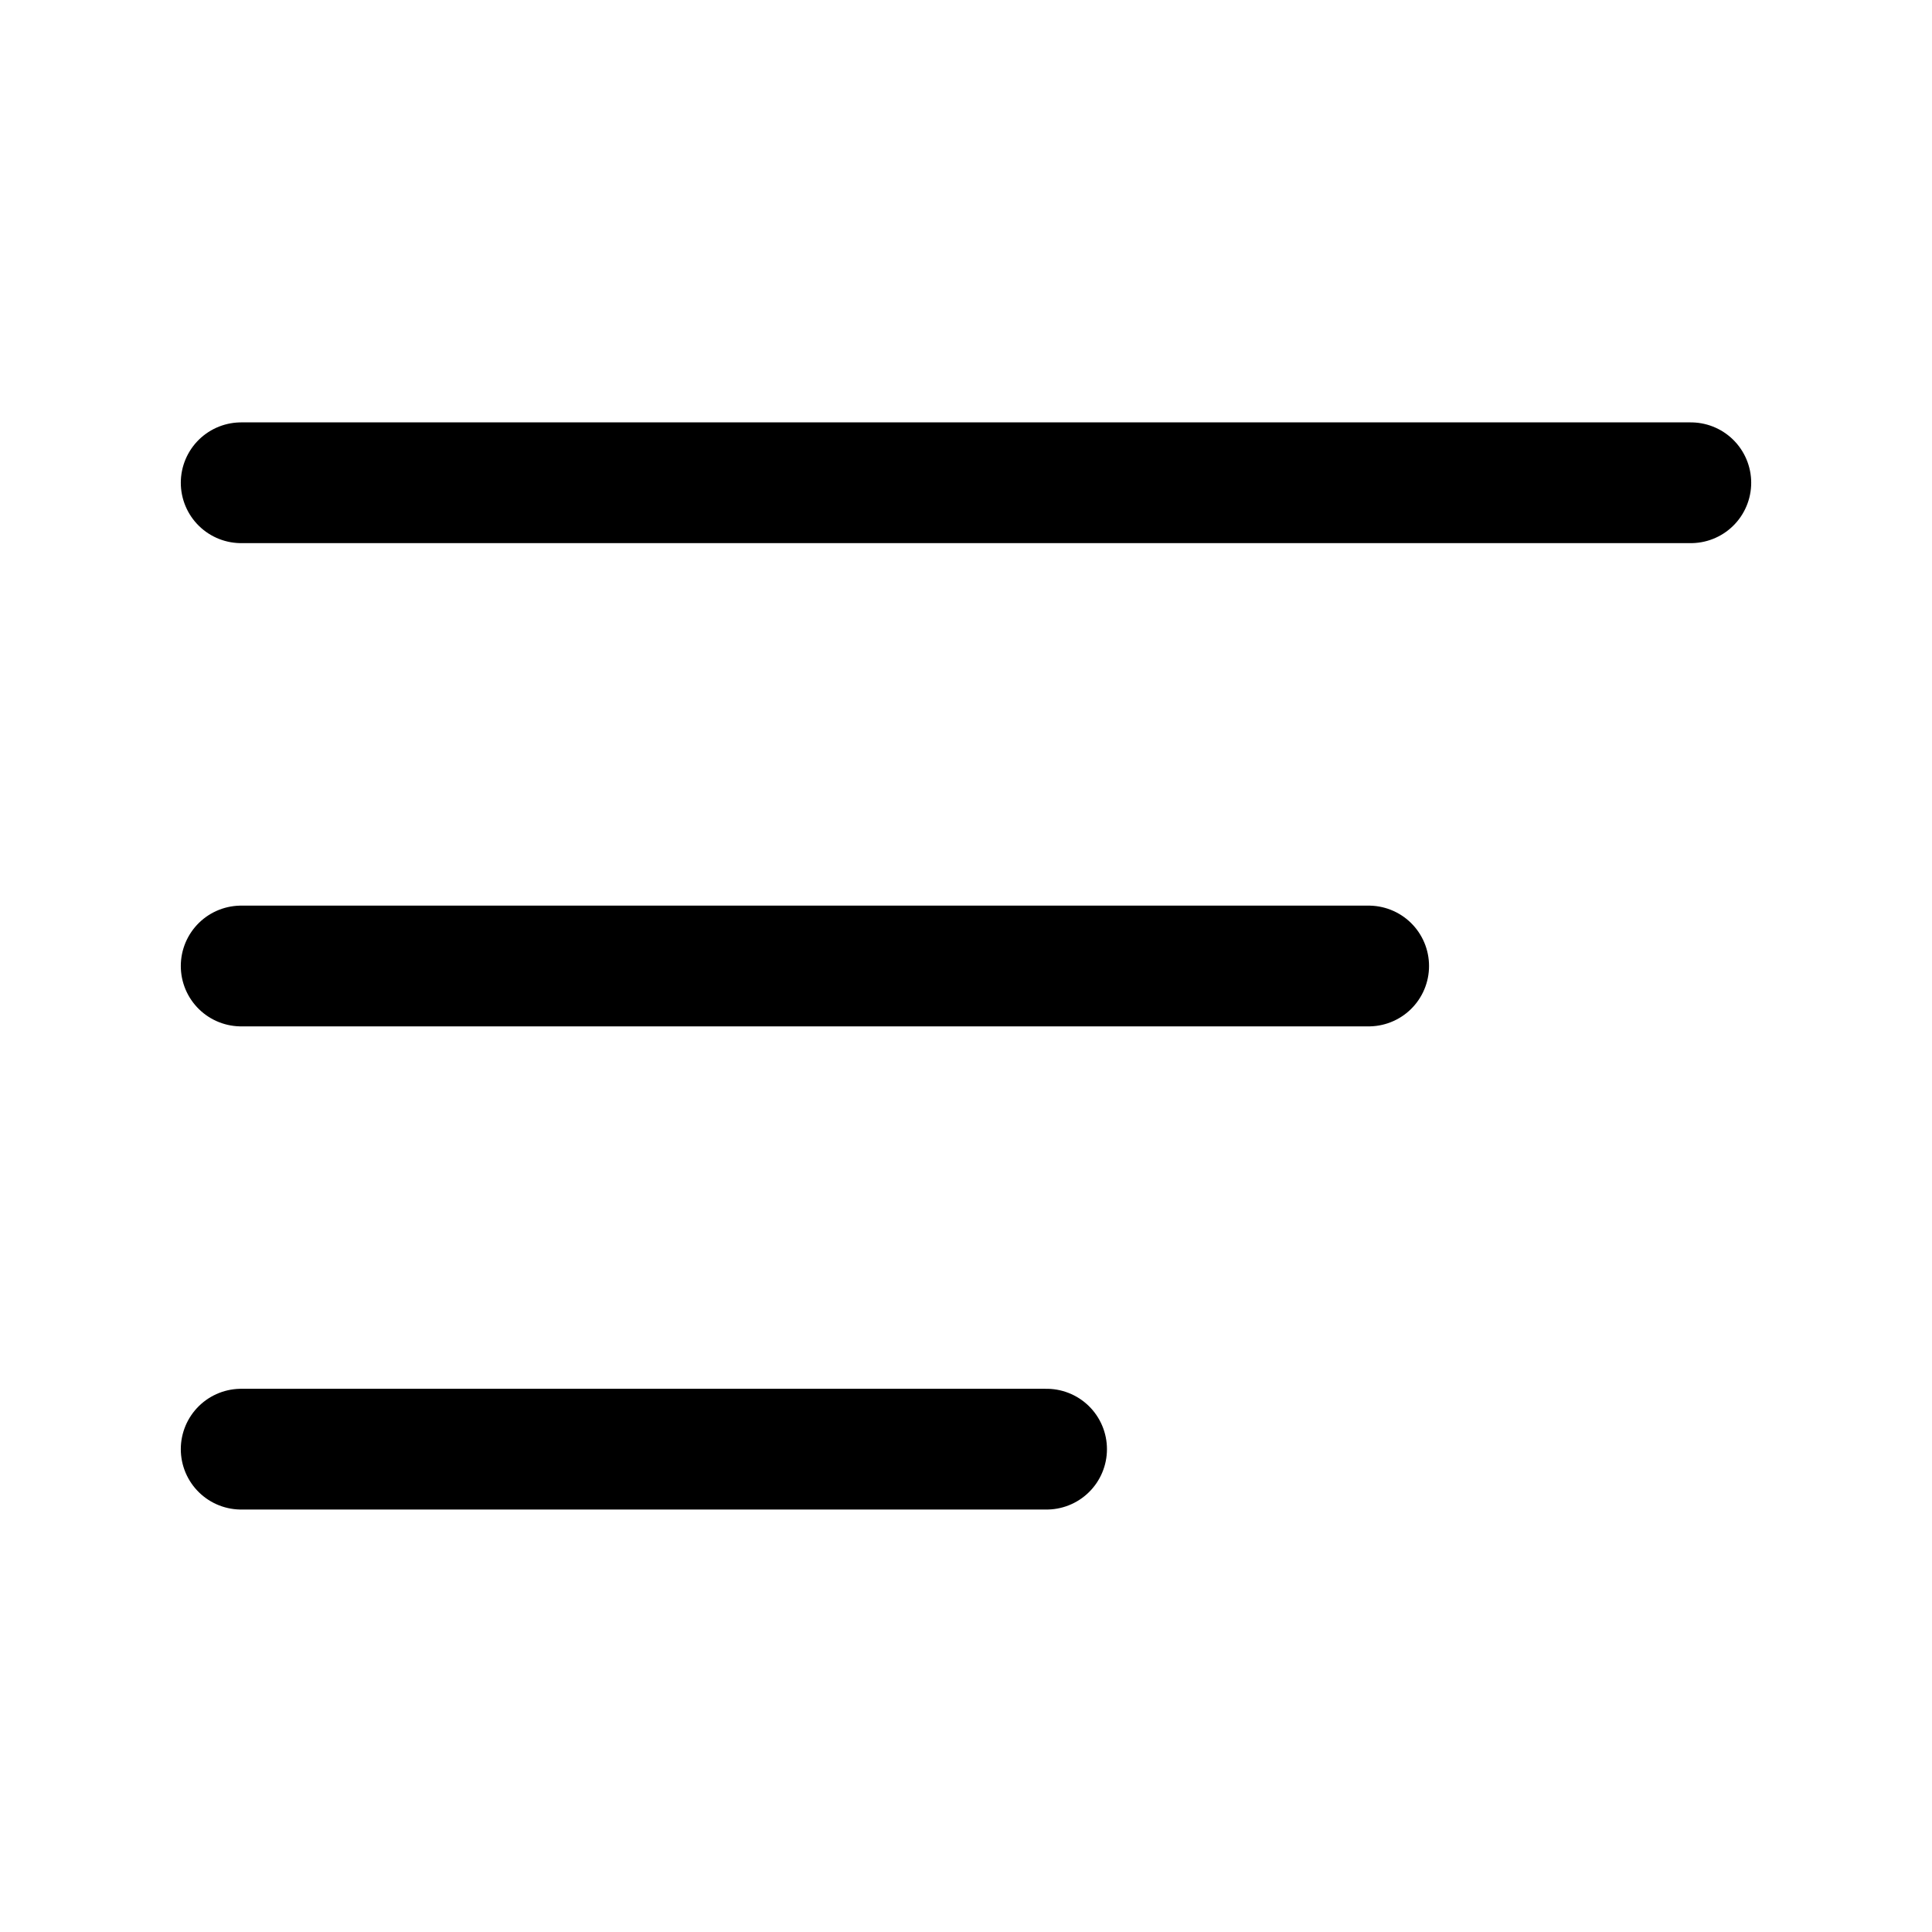
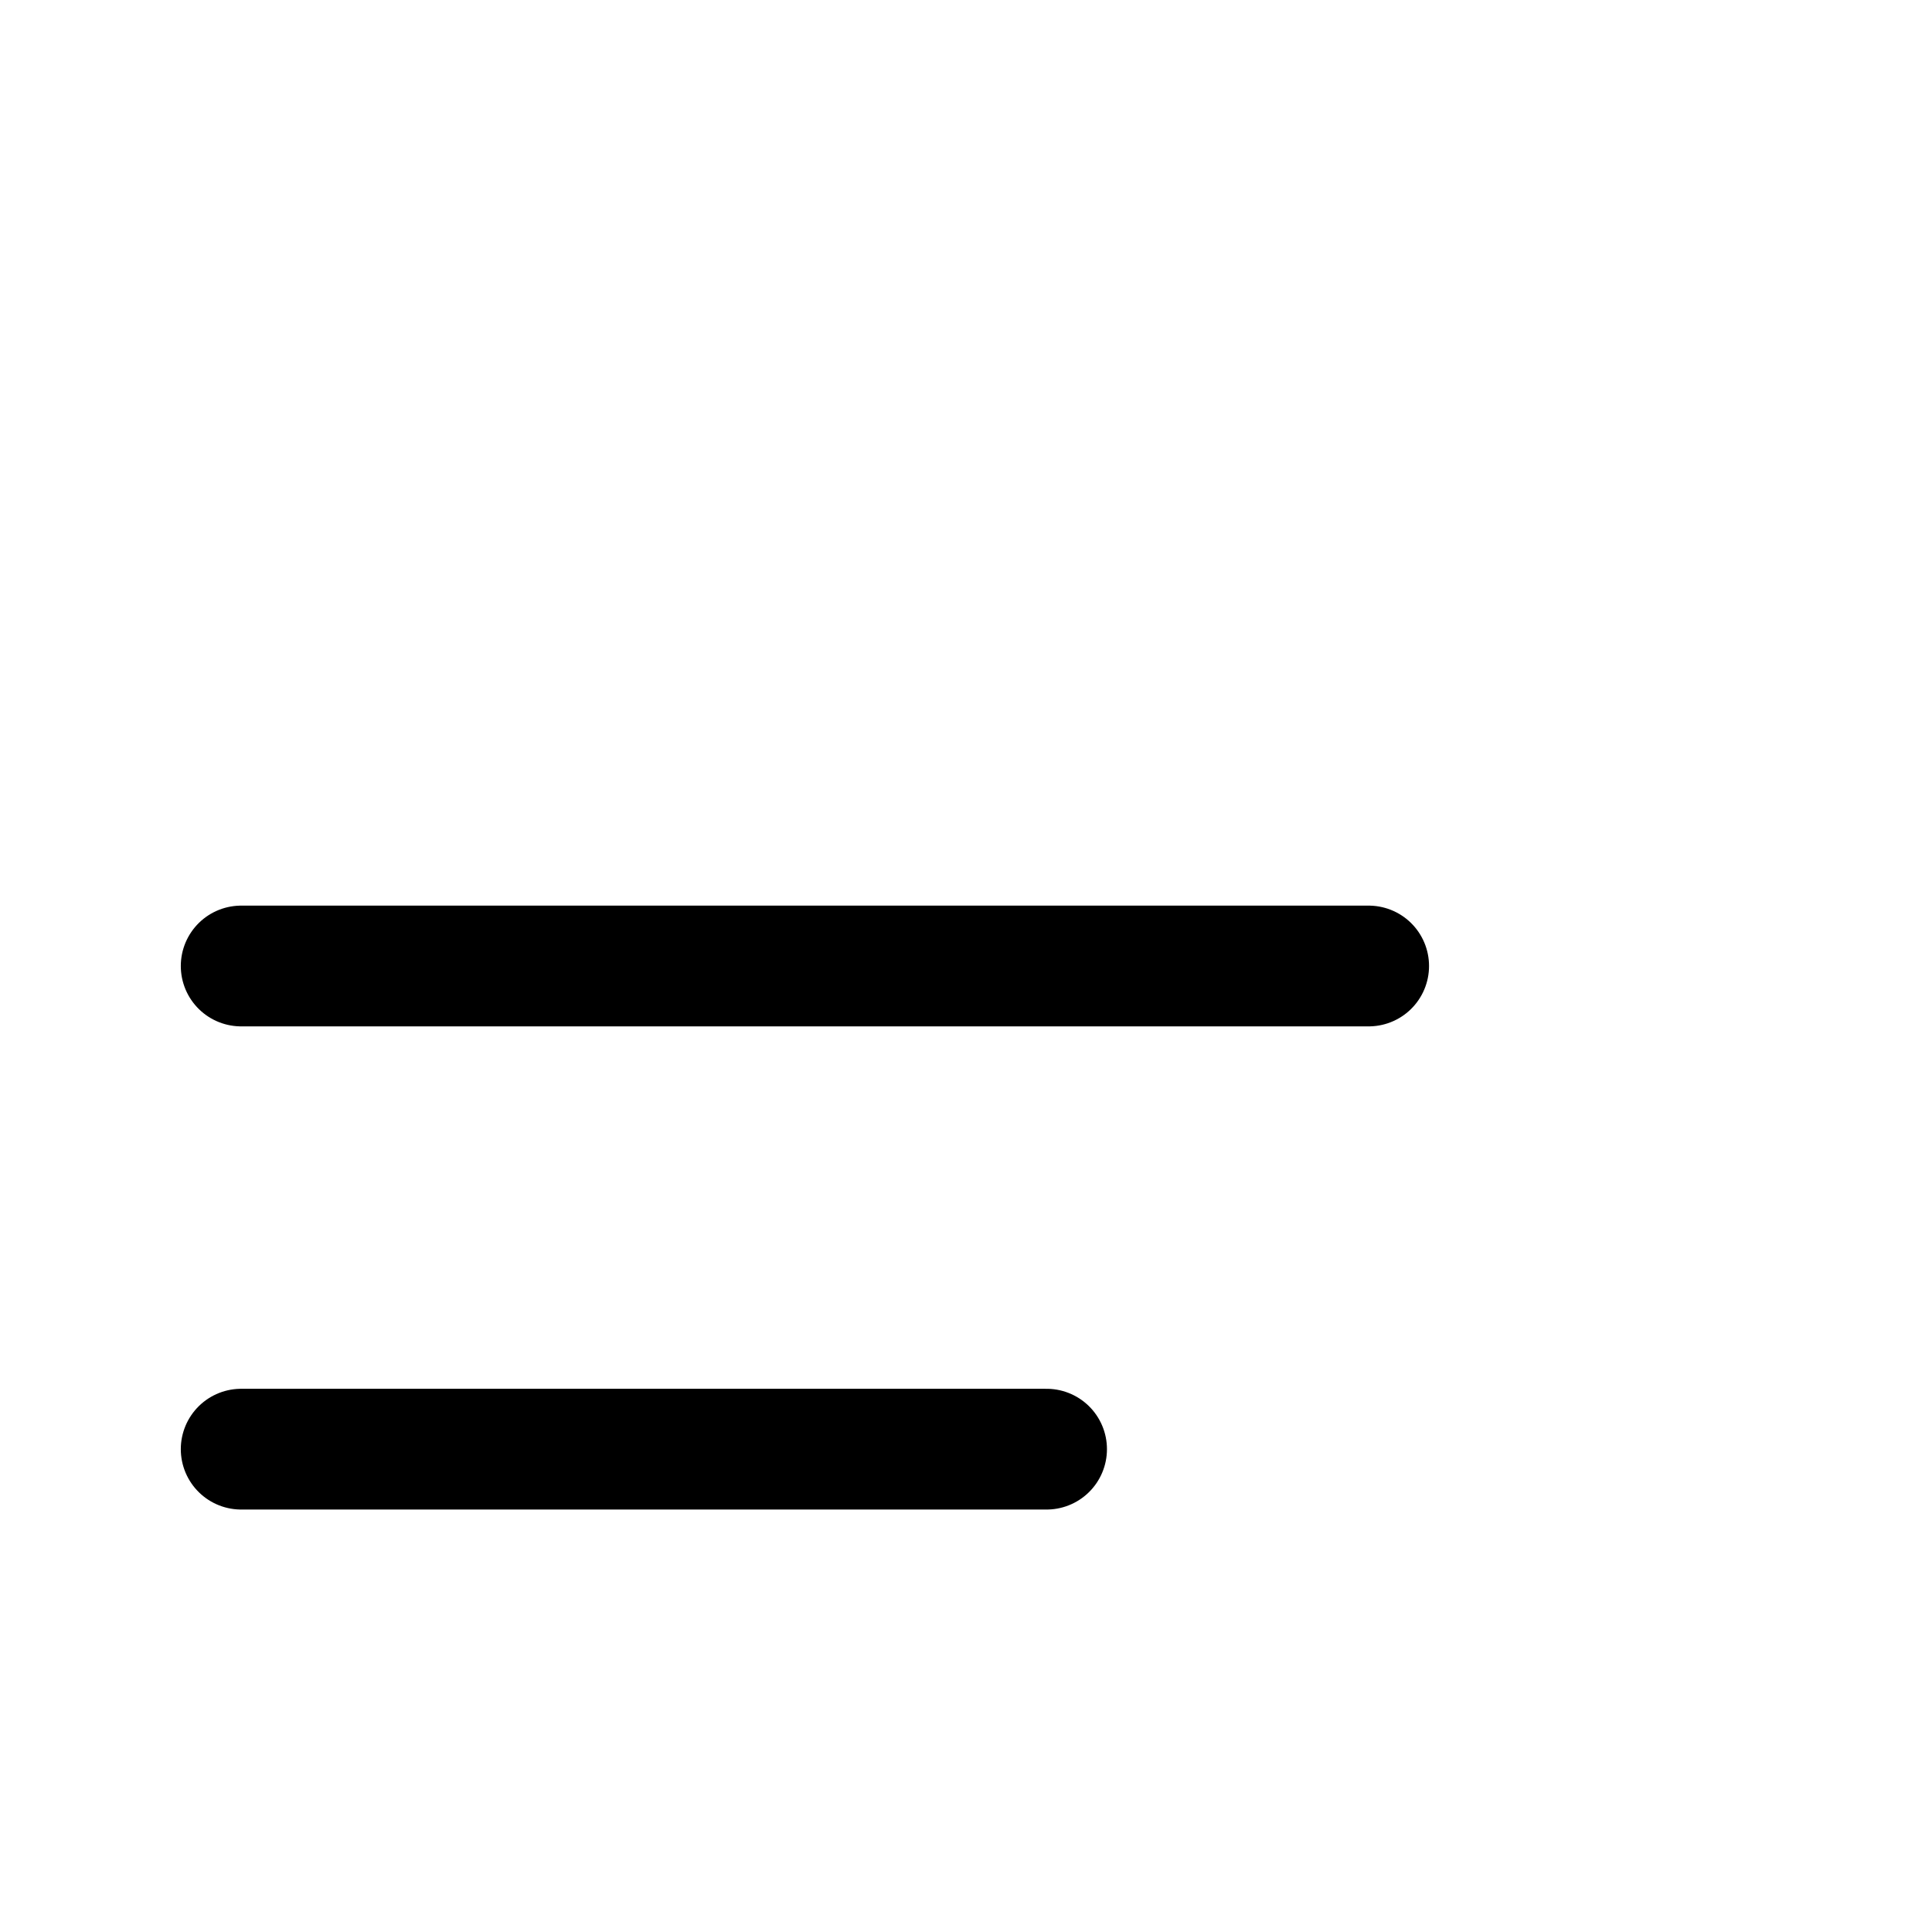
<svg xmlns="http://www.w3.org/2000/svg" width="24" height="24" viewBox="0 0 24 24" fill="none">
-   <path d="M2.996 5.997H21.004" stroke="black" stroke-width="1.5" stroke-linecap="round" stroke-linejoin="round" />
  <path d="M17.002 12H2.996" stroke="black" stroke-width="1.5" stroke-linecap="round" stroke-linejoin="round" />
  <path d="M2.996 18.002H13.001" stroke="black" stroke-width="1.5" stroke-linecap="round" stroke-linejoin="round" />
</svg>